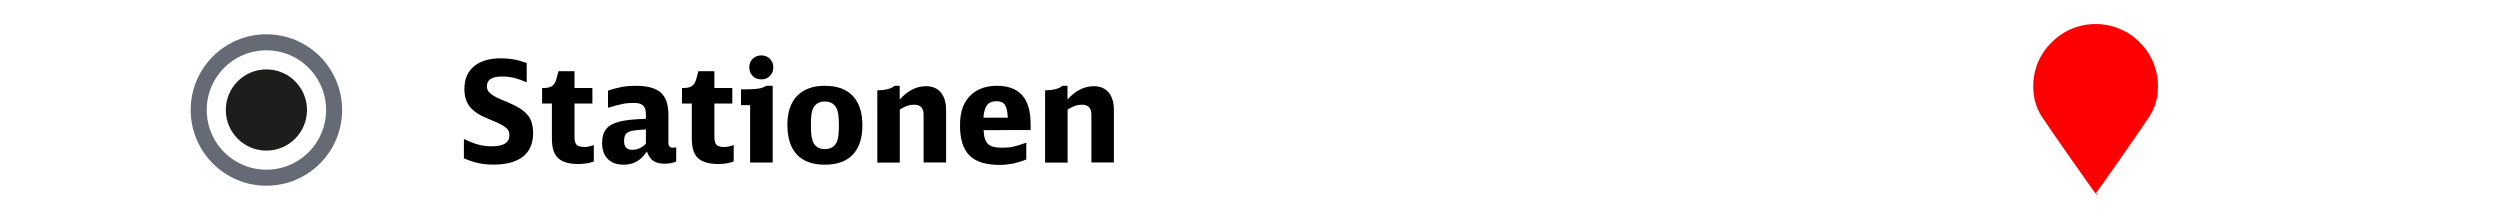
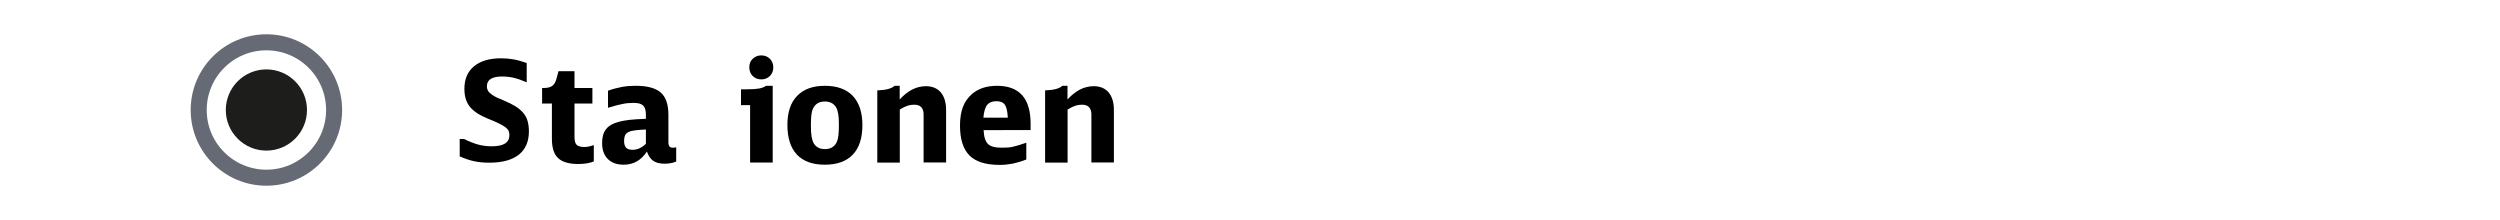
<svg xmlns="http://www.w3.org/2000/svg" version="1.1" id="Ebene_1" x="0px" y="0px" viewBox="0 0 250 22" enable-background="new 0 0 250 22" xml:space="preserve">
  <rect fill="#FFFFFF" width="250" height="22" />
  <g id="XMLID_00000103980950992129942750000008030739607039981450_">
-     <path d="M46.4,13.9c0.54,0.26,1.02,0.45,1.43,0.56c0.42,0.11,0.87,0.17,1.35,0.17c1.18,0,1.76-0.37,1.76-1.11   c0-0.17-0.03-0.31-0.08-0.43c-0.05-0.12-0.15-0.23-0.3-0.35c-0.15-0.12-0.36-0.24-0.64-0.38c-0.28-0.14-0.64-0.3-1.1-0.48   c-0.43-0.18-0.8-0.36-1.1-0.56c-0.3-0.2-0.55-0.41-0.74-0.65c-0.19-0.24-0.32-0.5-0.41-0.8c-0.09-0.29-0.13-0.62-0.13-0.99   c0-0.97,0.32-1.72,0.96-2.25s1.54-0.8,2.71-0.8c0.44,0,0.86,0.04,1.26,0.11c0.4,0.07,0.83,0.2,1.3,0.36v1.93   c-0.49-0.21-0.92-0.36-1.29-0.45c-0.36-0.08-0.75-0.13-1.16-0.13c-1.02,0-1.53,0.32-1.53,0.97c0,0.19,0.04,0.34,0.12,0.47   c0.08,0.13,0.21,0.25,0.4,0.39c0.07,0.05,0.14,0.09,0.19,0.12c0.05,0.03,0.13,0.07,0.23,0.13c0.1,0.05,0.24,0.11,0.42,0.19   c0.18,0.08,0.42,0.18,0.73,0.31c0.48,0.2,0.88,0.4,1.2,0.6s0.58,0.43,0.78,0.67c0.2,0.24,0.34,0.51,0.42,0.8s0.13,0.63,0.13,1.02   c0,1.03-0.34,1.81-1.01,2.34s-1.66,0.8-2.95,0.8c-0.56,0-1.07-0.05-1.53-0.15c-0.46-0.1-0.93-0.26-1.43-0.48V13.9z" />
+     <path d="M46.4,13.9c0.54,0.26,1.02,0.45,1.43,0.56c0.42,0.11,0.87,0.17,1.35,0.17c1.18,0,1.76-0.37,1.76-1.11   c0-0.17-0.03-0.31-0.08-0.43c-0.05-0.12-0.15-0.23-0.3-0.35c-0.15-0.12-0.36-0.24-0.64-0.38c-0.28-0.14-0.64-0.3-1.1-0.48   c-0.43-0.18-0.8-0.36-1.1-0.56c-0.3-0.2-0.55-0.41-0.74-0.65c-0.19-0.24-0.32-0.5-0.41-0.8c-0.09-0.29-0.13-0.62-0.13-0.99   c0-0.97,0.32-1.72,0.96-2.25s1.54-0.8,2.71-0.8c0.44,0,0.86,0.04,1.26,0.11c0.4,0.07,0.83,0.2,1.3,0.36v1.93   c-0.49-0.21-0.92-0.36-1.29-0.45c-0.36-0.08-0.75-0.13-1.16-0.13c-1.02,0-1.53,0.32-1.53,0.97c0,0.19,0.04,0.34,0.12,0.47   c0.08,0.13,0.21,0.25,0.4,0.39c0.07,0.05,0.14,0.09,0.19,0.12c0.05,0.03,0.13,0.07,0.23,0.13c0.18,0.08,0.42,0.18,0.73,0.31c0.48,0.2,0.88,0.4,1.2,0.6s0.58,0.43,0.78,0.67c0.2,0.24,0.34,0.51,0.42,0.8s0.13,0.63,0.13,1.02   c0,1.03-0.34,1.81-1.01,2.34s-1.66,0.8-2.95,0.8c-0.56,0-1.07-0.05-1.53-0.15c-0.46-0.1-0.93-0.26-1.43-0.48V13.9z" />
    <path d="M59.37,16.15c-0.43,0.17-0.94,0.25-1.54,0.25c-0.93,0-1.61-0.2-2.02-0.59c-0.42-0.39-0.62-1.04-0.62-1.93v-3.53h-0.98V8.8   h0.17c0.36,0,0.64-0.07,0.83-0.2c0.19-0.13,0.33-0.36,0.42-0.67l0.22-0.81h1.6V8.8h1.79v1.55h-1.79v3.33c0,0.39,0.07,0.66,0.21,0.8   s0.4,0.22,0.77,0.22c0.15,0,0.29-0.01,0.41-0.04s0.31-0.07,0.54-0.15V16.15z" />
    <path d="M67.63,16.15c-0.34,0.15-0.74,0.22-1.2,0.22s-0.84-0.1-1.11-0.29s-0.48-0.5-0.63-0.93c-0.57,0.88-1.34,1.32-2.32,1.32   c-0.68,0-1.21-0.19-1.59-0.57s-0.57-0.91-0.57-1.6c0-0.59,0.13-1.05,0.4-1.39s0.69-0.58,1.28-0.73c0.18-0.05,0.35-0.08,0.5-0.11   c0.16-0.03,0.34-0.05,0.53-0.08c0.2-0.02,0.42-0.04,0.69-0.06c0.26-0.01,0.59-0.03,0.98-0.05v-0.41c0-0.43-0.09-0.73-0.27-0.91   s-0.5-0.27-0.94-0.27c-0.18,0-0.35,0.01-0.53,0.02s-0.36,0.04-0.56,0.08c-0.2,0.04-0.42,0.09-0.66,0.15   c-0.24,0.07-0.52,0.14-0.83,0.24V9.07c0.5-0.18,0.98-0.3,1.41-0.38c0.44-0.08,0.9-0.11,1.37-0.11c1.16,0,1.99,0.23,2.5,0.68   c0.51,0.45,0.76,1.19,0.76,2.22v2.74c0,0.2,0.04,0.34,0.1,0.42c0.07,0.08,0.18,0.13,0.34,0.13c0.1,0,0.21-0.01,0.34-0.04V16.15z    M64.6,12.95c-0.22,0.01-0.41,0.02-0.57,0.03c-0.15,0.01-0.29,0.02-0.4,0.04c-0.11,0.01-0.21,0.03-0.29,0.04   c-0.08,0.01-0.16,0.03-0.25,0.05c-0.25,0.08-0.43,0.18-0.53,0.33c-0.1,0.15-0.15,0.37-0.15,0.67s0.07,0.52,0.2,0.66   c0.13,0.14,0.35,0.21,0.64,0.21c0.48,0,0.93-0.2,1.34-0.6V12.95z" />
-     <path d="M73.36,16.15c-0.43,0.17-0.94,0.25-1.54,0.25c-0.93,0-1.61-0.2-2.02-0.59c-0.42-0.39-0.62-1.04-0.62-1.93v-3.53h-0.98V8.8   h0.17c0.36,0,0.64-0.07,0.83-0.2c0.19-0.13,0.33-0.36,0.42-0.67l0.22-0.81h1.6V8.8h1.79v1.55h-1.79v3.33c0,0.39,0.07,0.66,0.21,0.8   s0.4,0.22,0.77,0.22c0.15,0,0.29-0.01,0.41-0.04s0.31-0.07,0.54-0.15V16.15z" />
    <path d="M75.01,16.25v-5.74H74.1V8.93h0.62c0.53,0,0.93-0.03,1.2-0.08c0.27-0.05,0.5-0.14,0.69-0.27h0.66v7.67H75.01z M76.12,5.54   c0.35,0,0.64,0.11,0.87,0.34c0.22,0.22,0.34,0.51,0.34,0.85c0,0.35-0.11,0.64-0.34,0.87c-0.22,0.22-0.51,0.34-0.85,0.34   c-0.35,0-0.64-0.11-0.87-0.34s-0.34-0.52-0.34-0.88c0-0.34,0.11-0.62,0.34-0.84S75.78,5.54,76.12,5.54z" />
    <path d="M82.49,8.58c1.22,0,2.15,0.34,2.79,1.01c0.64,0.68,0.96,1.65,0.96,2.93c0,1.29-0.32,2.27-0.96,2.94   c-0.64,0.67-1.57,1.01-2.79,1.01c-1.23,0-2.17-0.34-2.8-1.01s-0.95-1.67-0.95-2.97c0-1.26,0.32-2.23,0.97-2.9   S81.27,8.58,82.49,8.58z M82.49,10.15c-0.57,0-0.97,0.24-1.19,0.71c-0.08,0.16-0.13,0.37-0.16,0.63c-0.03,0.26-0.05,0.6-0.05,1.01   c0,0.5,0.02,0.89,0.07,1.17c0.05,0.28,0.12,0.5,0.22,0.67c0.23,0.38,0.6,0.57,1.11,0.57c0.57,0,0.97-0.24,1.19-0.71   c0.07-0.16,0.13-0.37,0.16-0.64c0.03-0.27,0.05-0.61,0.05-1.03c0-0.49-0.02-0.87-0.07-1.15c-0.05-0.28-0.12-0.5-0.22-0.66   C83.36,10.34,82.99,10.15,82.49,10.15z" />
    <path d="M87.71,9.04c0.88-0.03,1.46-0.18,1.74-0.46h0.52v1.37c0.8-0.89,1.68-1.33,2.62-1.33c0.64,0,1.14,0.21,1.49,0.62   c0.35,0.42,0.53,1,0.53,1.76v5.25h-2.25v-4.79c0-0.66-0.31-0.99-0.94-0.99c-0.23,0-0.45,0.03-0.66,0.1   c-0.21,0.07-0.47,0.19-0.78,0.38v5.31h-2.25V9.04z" />
    <path d="M98.36,13.02c0.02,0.34,0.06,0.62,0.13,0.84c0.07,0.22,0.17,0.4,0.31,0.54c0.14,0.14,0.33,0.23,0.57,0.29   c0.23,0.06,0.52,0.08,0.87,0.08c0.2,0,0.38-0.01,0.55-0.02c0.17-0.01,0.35-0.04,0.53-0.08c0.18-0.04,0.38-0.1,0.59-0.16   c0.21-0.07,0.45-0.14,0.72-0.24v1.68c-0.48,0.19-0.92,0.32-1.34,0.41c-0.42,0.08-0.86,0.13-1.32,0.13c-1.38,0-2.39-0.31-3.02-0.94   S96,13.92,96,12.56c0-0.74,0.1-1.36,0.29-1.86s0.49-0.93,0.9-1.29c0.63-0.55,1.47-0.83,2.51-0.83c2.24,0,3.36,1.26,3.36,3.79v0.64   H98.36z M100.78,11.77c-0.03-0.62-0.12-1.04-0.29-1.29c-0.16-0.24-0.45-0.36-0.85-0.36c-0.42,0-0.73,0.13-0.93,0.38   s-0.32,0.68-0.37,1.27H100.78z" />
    <path d="M104.49,9.04c0.88-0.03,1.46-0.18,1.74-0.46h0.52v1.37c0.8-0.89,1.68-1.33,2.62-1.33c0.64,0,1.14,0.21,1.49,0.62   c0.35,0.42,0.53,1,0.53,1.76v5.25h-2.25v-4.79c0-0.66-0.31-0.99-0.94-0.99c-0.23,0-0.45,0.03-0.66,0.1   c-0.21,0.07-0.47,0.19-0.78,0.38v5.31h-2.25V9.04z" />
  </g>
  <g>
    <circle fill-rule="evenodd" clip-rule="evenodd" fill="#FFFFFF" stroke="#656A74" stroke-width="1.604" stroke-miterlimit="10" cx="26.64" cy="11" r="6.77" />
    <circle fill-rule="evenodd" clip-rule="evenodd" fill="#1D1D1B" cx="26.64" cy="11" r="4.06" />
  </g>
-   <path fill="#FF0000" stroke="#FFFFFF" stroke-width="0.769" stroke-miterlimit="10" d="M214.23,3.95  c-1.25-1.25-2.91-1.93-4.67-1.93s-3.42,0.68-4.67,1.95c-1.27,1.23-1.95,2.89-1.95,4.67c0,1.19,0.28,2.19,0.87,3.16  c0.53,0.83,5.65,8.18,5.75,8.18s5.22-7.35,5.75-8.2c0.59-0.96,0.87-1.95,0.87-3.16C216.18,6.86,215.5,5.2,214.23,3.95z" />
  <g>
</g>
  <g>
</g>
  <g>
</g>
  <g>
</g>
  <g>
</g>
  <g>
</g>
  <g>
</g>
  <g>
</g>
  <g>
</g>
  <g>
</g>
  <g>
</g>
  <g>
</g>
  <g>
</g>
  <g>
</g>
  <g>
</g>
</svg>